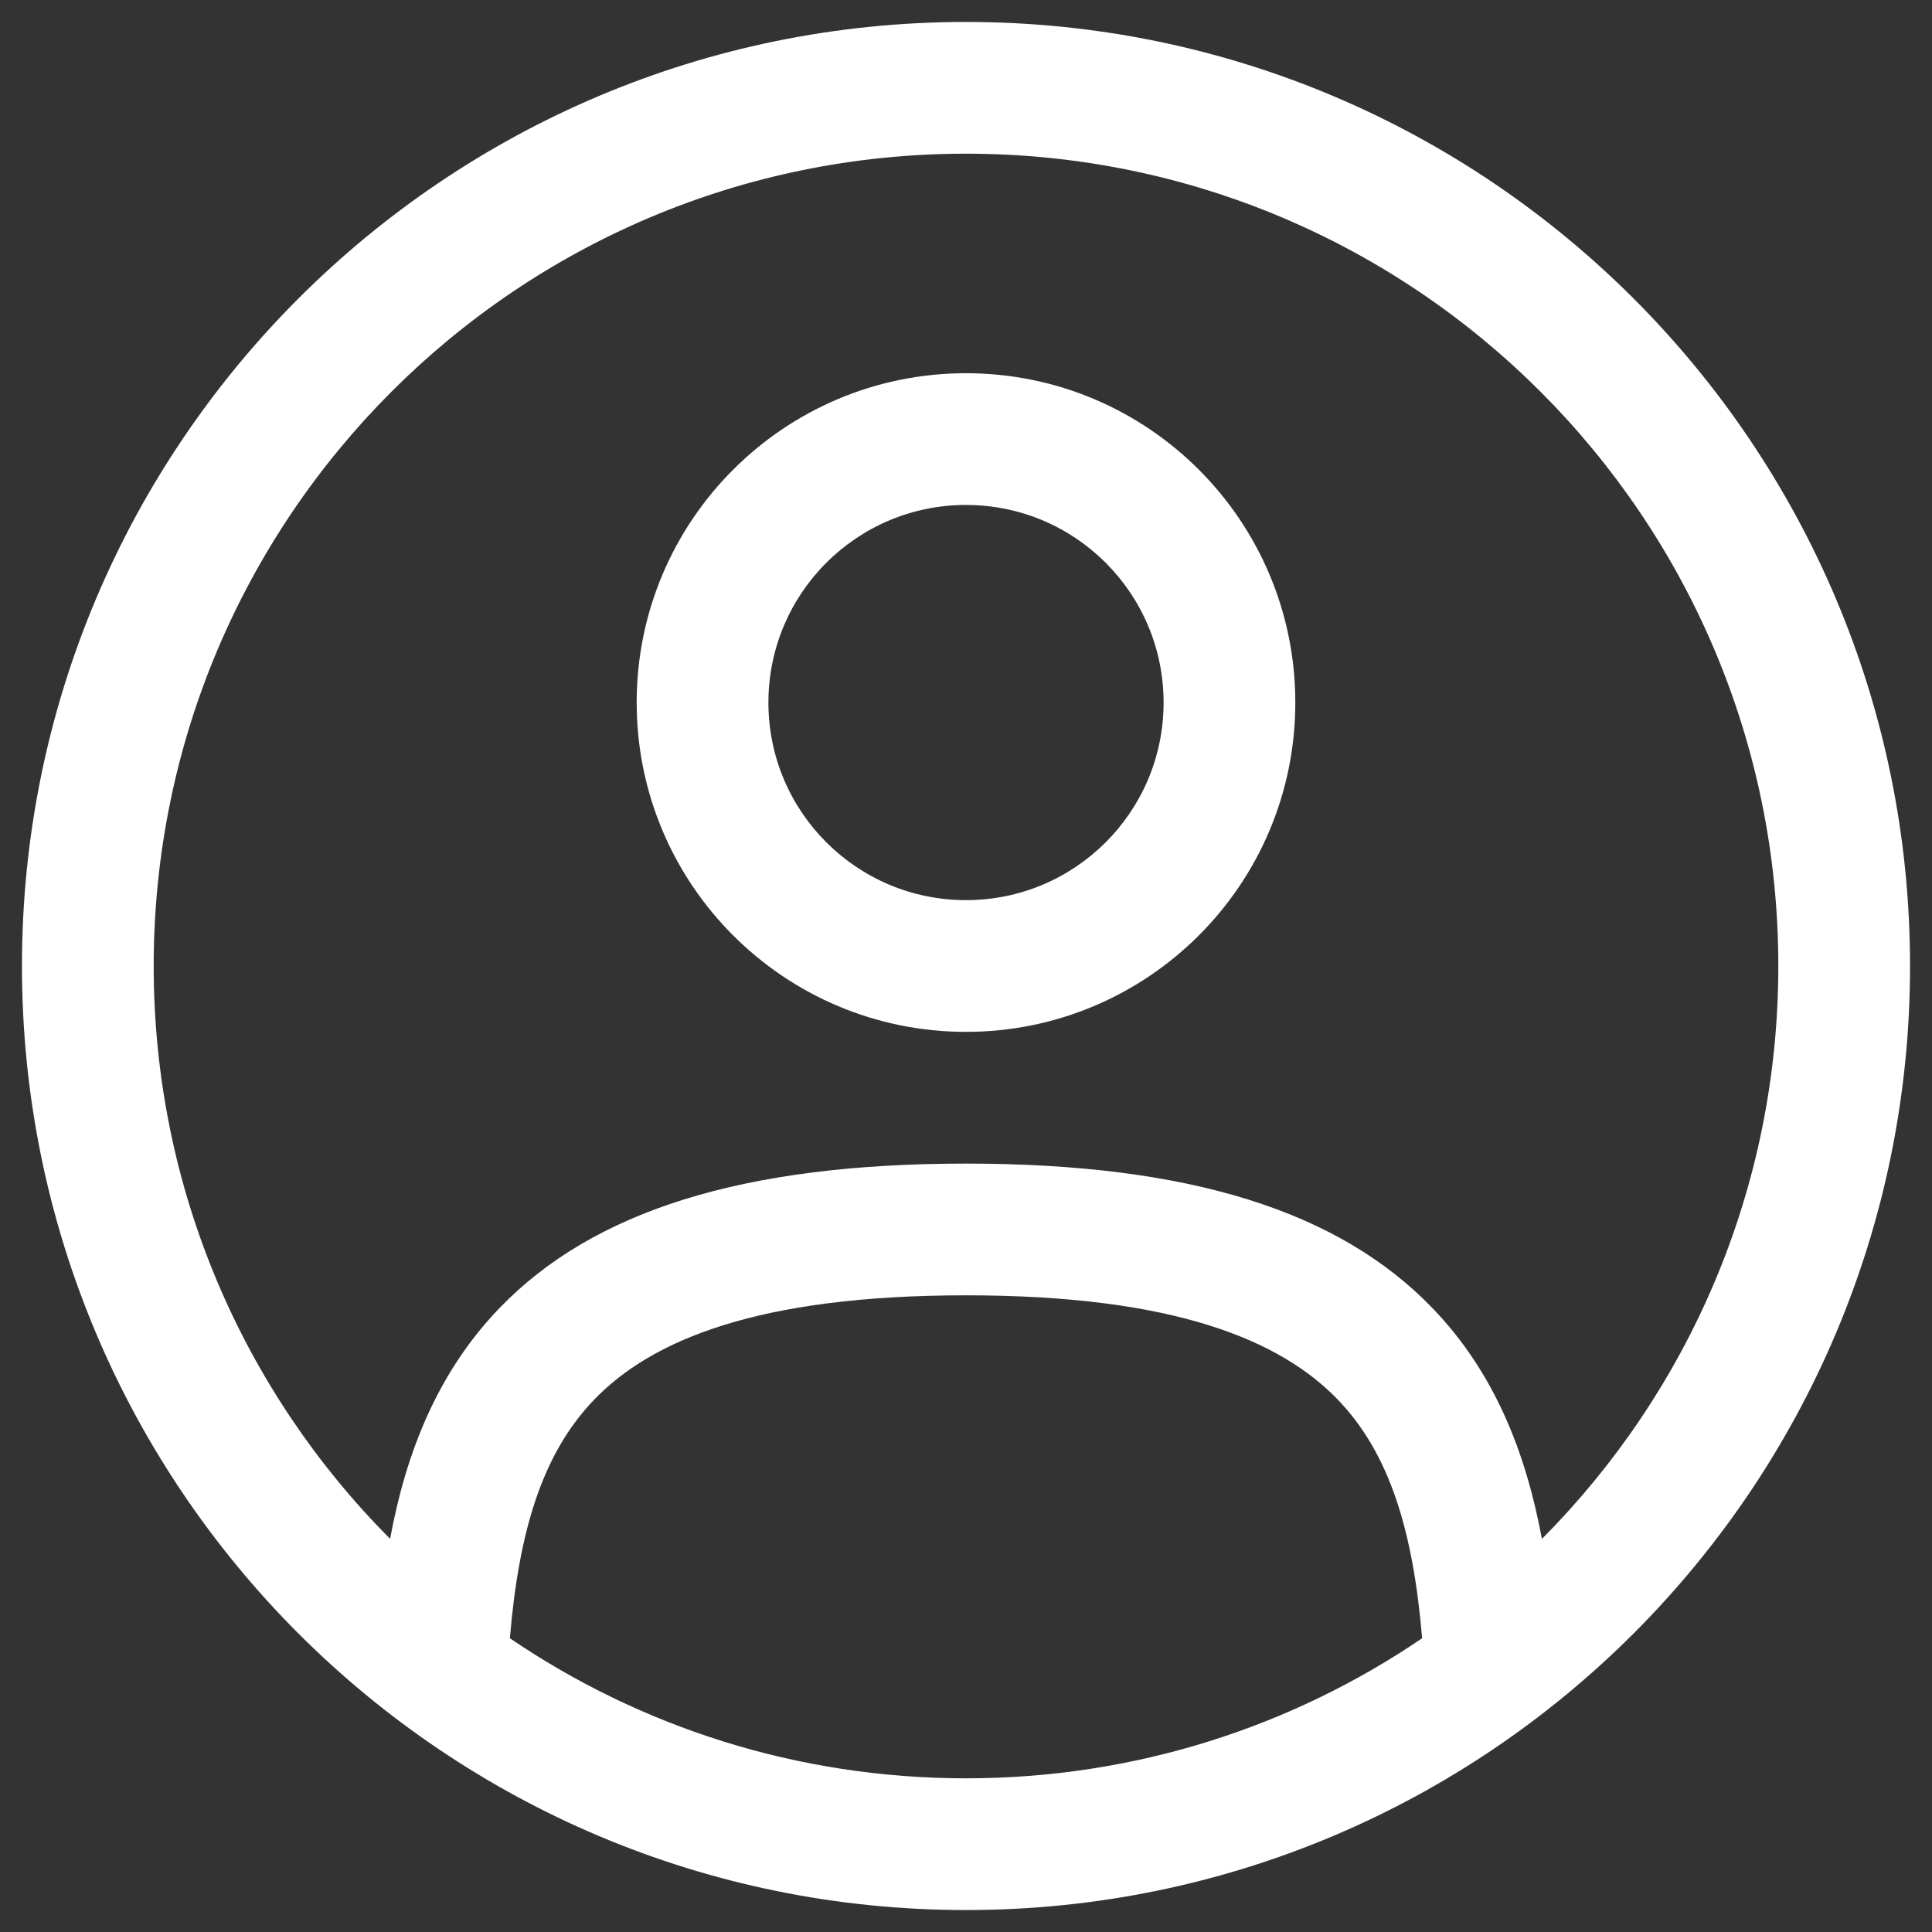
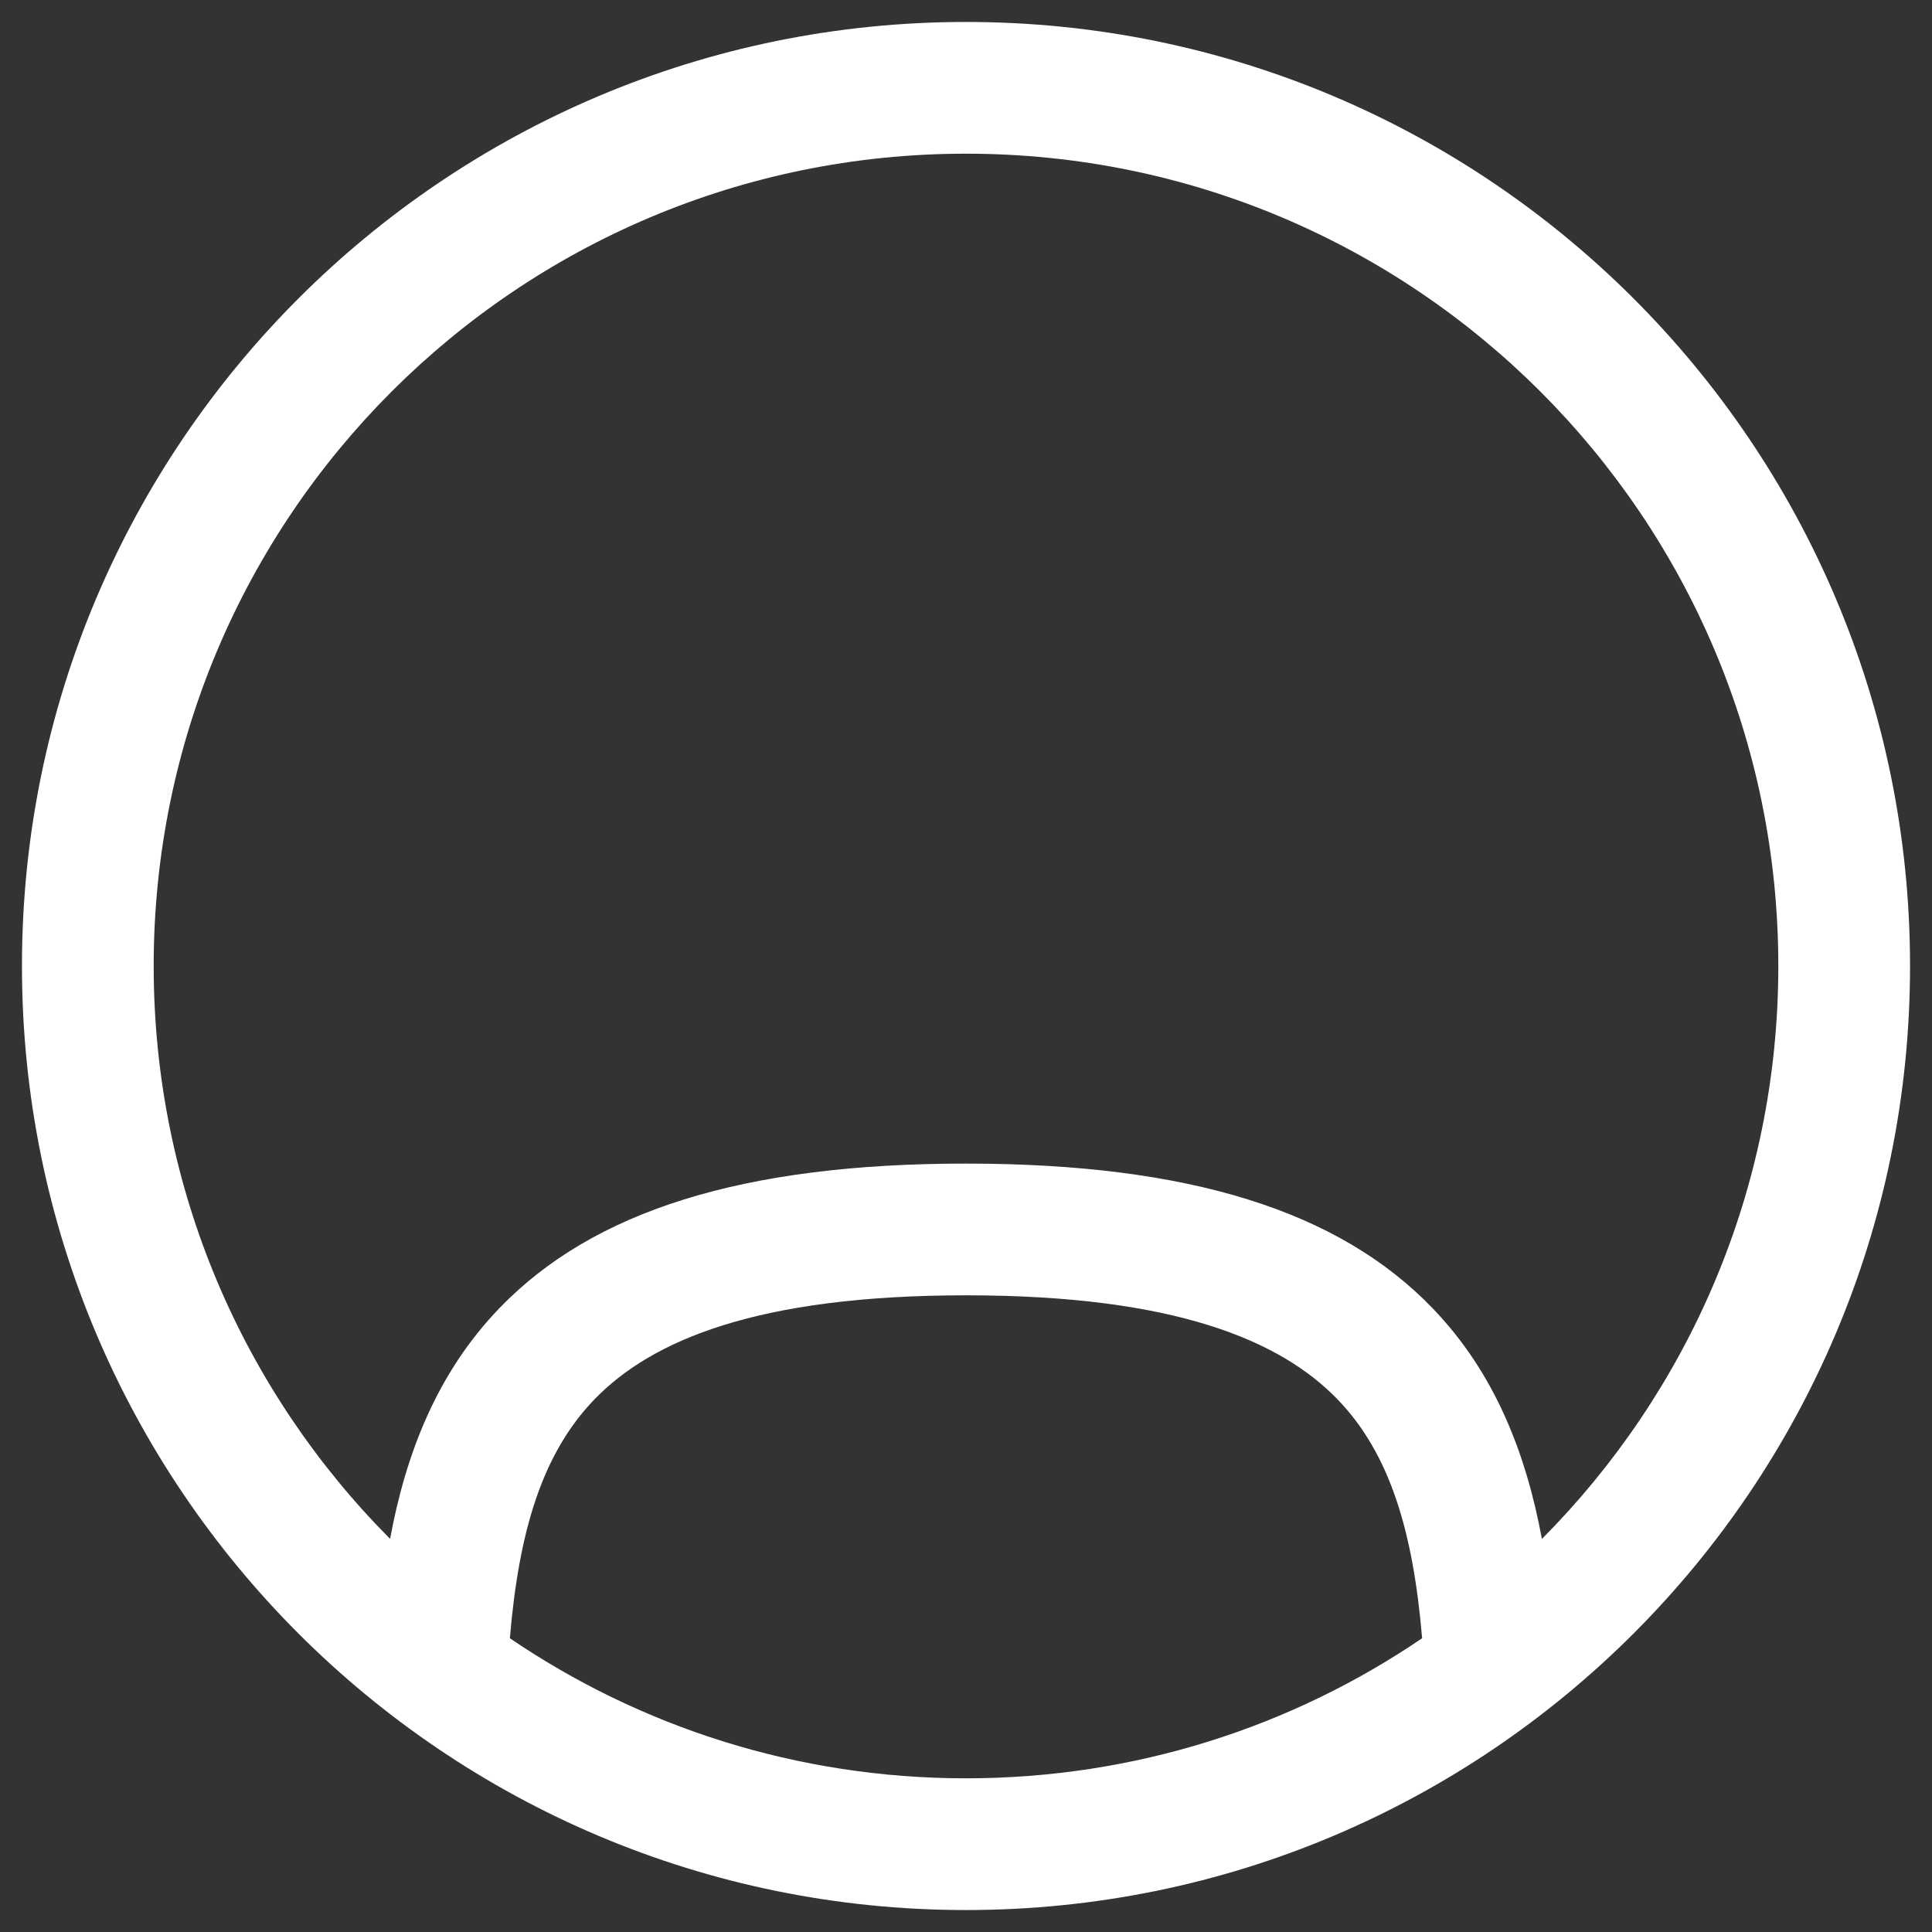
<svg xmlns="http://www.w3.org/2000/svg" viewBox="0 0 22 22" fill="none">
  <rect x="0" y="0" width="22" height="22" fill="#333333" stroke="none" />
-   <path fill-rule="evenodd" clip-rule="evenodd" d="M7.25 8C7.25 5.929 8.929 4.25 11 4.25C13.071 4.25 14.75 5.929 14.75 8C14.75 10.071 13.071 11.75 11 11.75C8.929 11.75 7.25 10.071 7.25 8ZM11 5.75C9.757 5.75 8.75 6.757 8.75 8C8.75 9.243 9.757 10.25 11 10.25C12.243 10.25 13.25 9.243 13.25 8C13.25 6.757 12.243 5.75 11 5.75Z" fill="#FFFFFF" />
  <path fill-rule="evenodd" clip-rule="evenodd" d="M0.25 11C0.25 5.063 5.063 0.25 11 0.25C16.937 0.25 21.75 5.063 21.75 11C21.75 16.937 16.937 21.75 11 21.75C5.063 21.75 0.25 16.937 0.25 11ZM11 1.75C5.891 1.75 1.75 5.891 1.75 11C1.75 13.546 2.778 15.851 4.442 17.523C4.622 16.55 4.977 15.633 5.688 14.895C6.753 13.791 8.454 13.25 11 13.25C13.546 13.25 15.247 13.791 16.311 14.895C17.023 15.633 17.377 16.55 17.558 17.524C19.222 15.851 20.25 13.546 20.25 11C20.25 5.891 16.109 1.75 11 1.75ZM16.194 18.655C16.092 17.444 15.829 16.555 15.232 15.936C14.582 15.263 13.379 14.75 11 14.75C8.621 14.75 7.418 15.263 6.768 15.936C6.171 16.555 5.908 17.443 5.806 18.655C7.287 19.662 9.075 20.25 11 20.25C12.925 20.25 14.713 19.662 16.194 18.655Z" fill="#FFFFFF" />
</svg>